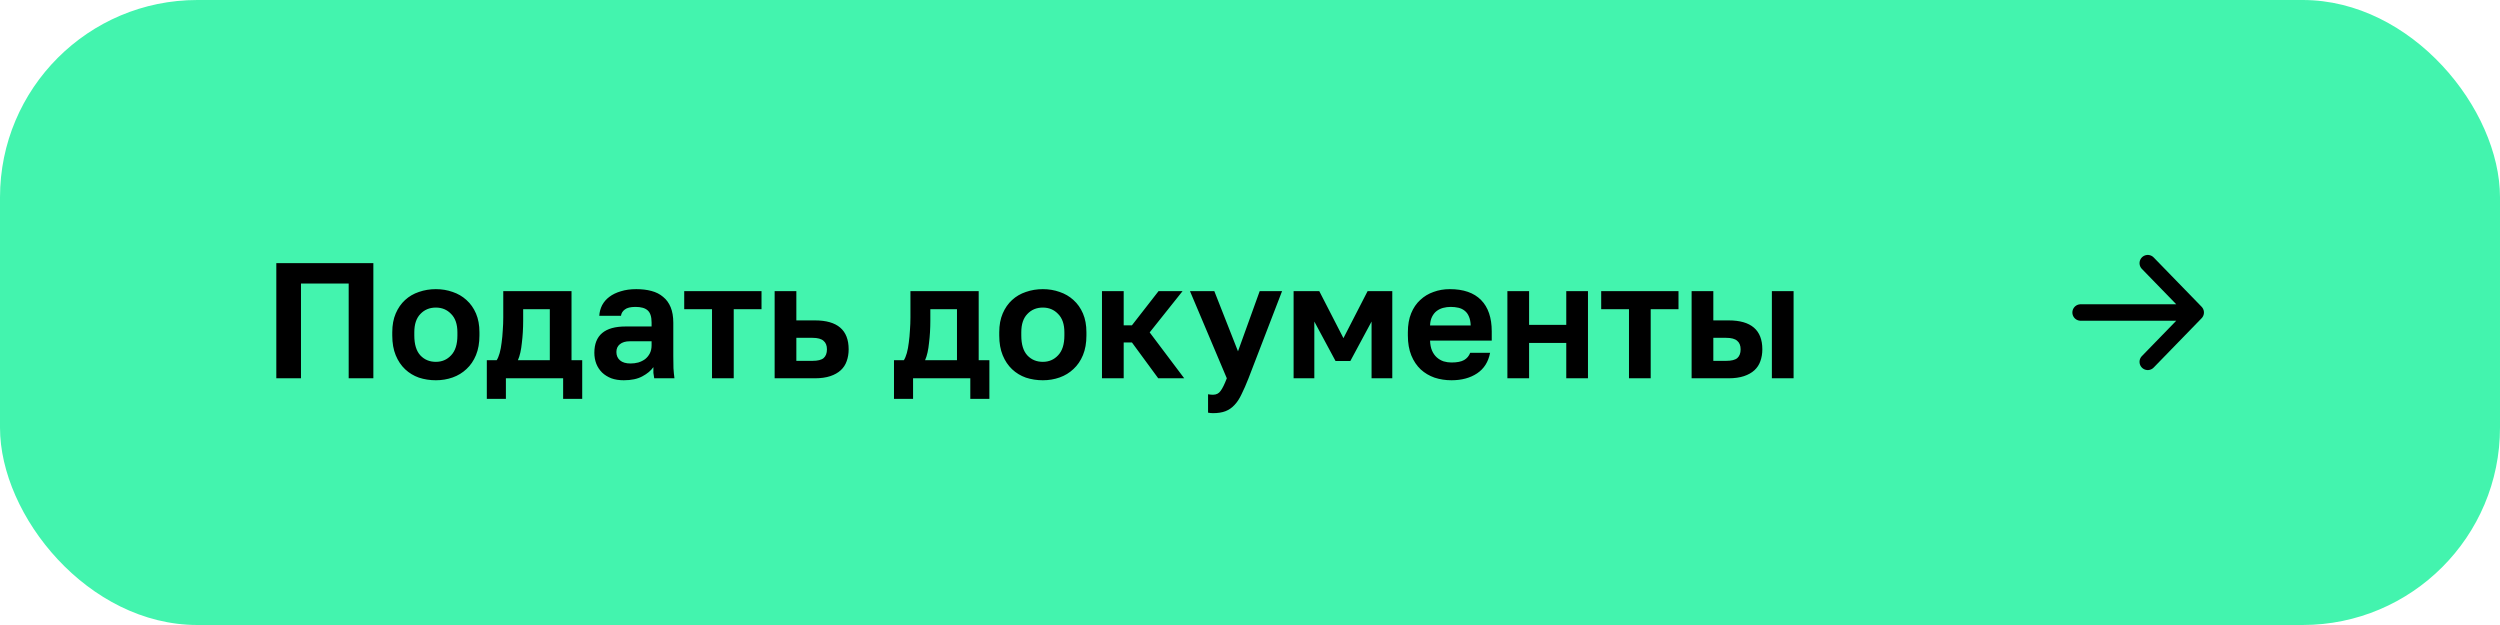
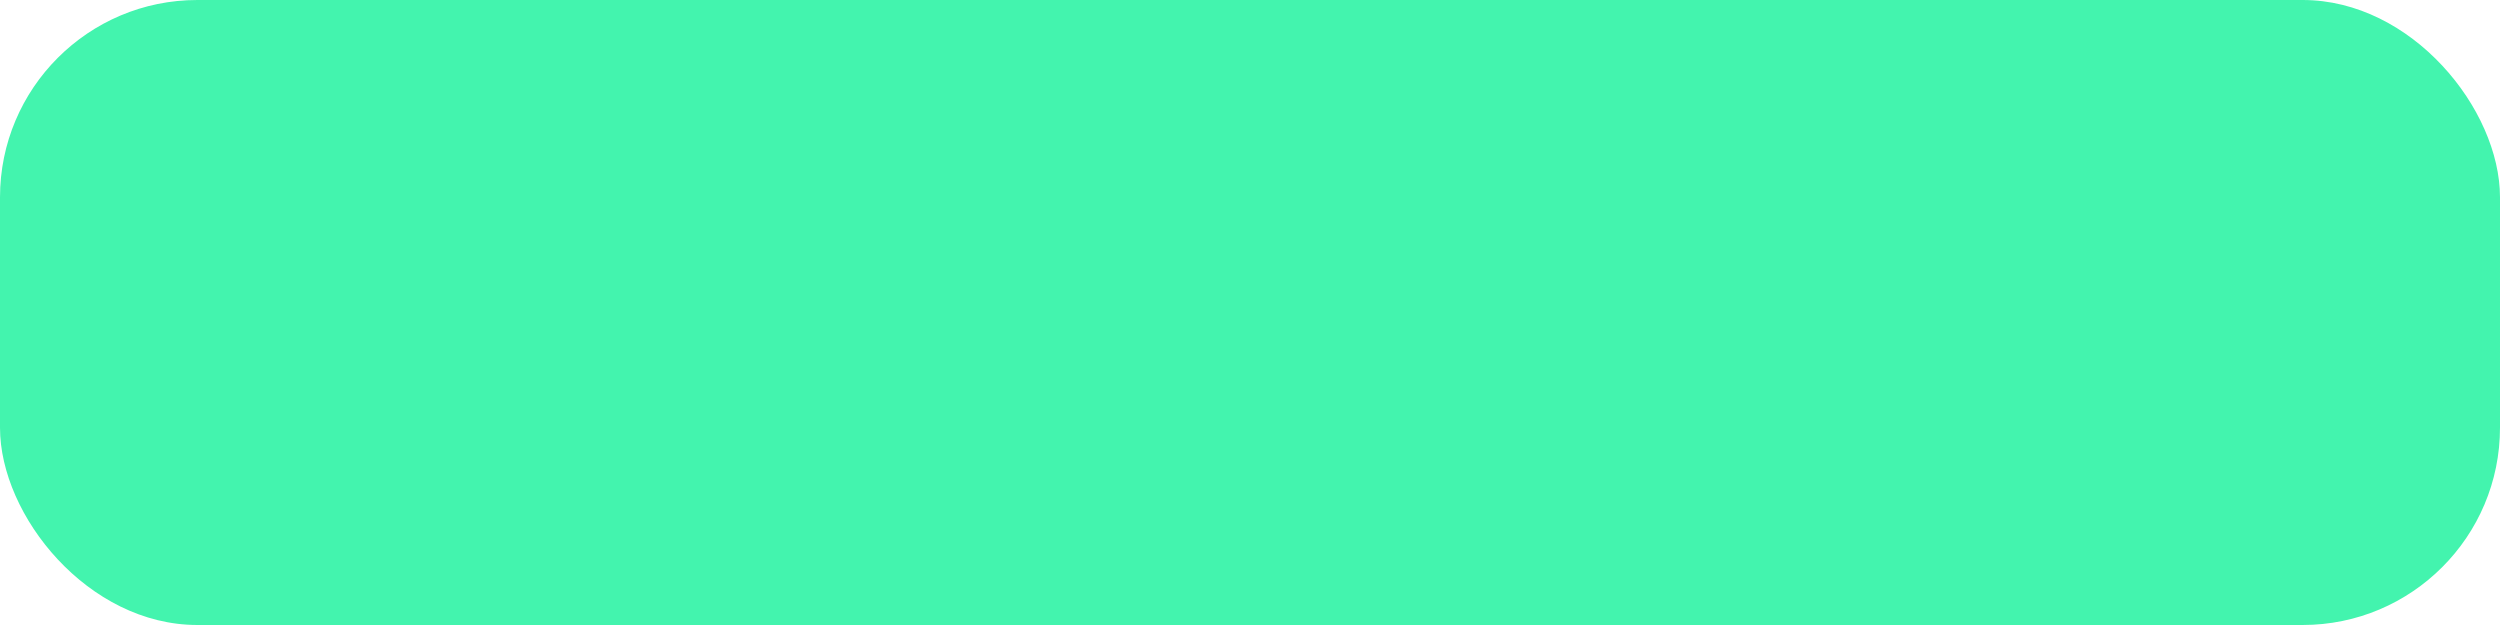
<svg xmlns="http://www.w3.org/2000/svg" width="304" height="76" viewBox="0 0 304 76" fill="none">
  <rect width="304" height="76" rx="24" fill="#43F4AE" />
-   <path d="M33.6 32H45.4V46H42.4V34.48H36.6V46H33.6V32ZM53 46.24C52.28 46.24 51.593 46.133 50.94 45.92C50.3 45.693 49.74 45.353 49.26 44.9C48.78 44.447 48.4 43.88 48.12 43.2C47.84 42.52 47.7 41.72 47.7 40.8V40.4C47.7 39.533 47.84 38.773 48.12 38.12C48.4 37.467 48.78 36.92 49.26 36.48C49.74 36.04 50.3 35.713 50.94 35.5C51.593 35.273 52.28 35.16 53 35.16C53.72 35.16 54.4 35.273 55.04 35.5C55.68 35.713 56.24 36.04 56.72 36.48C57.213 36.92 57.6 37.467 57.88 38.12C58.16 38.773 58.3 39.533 58.3 40.4V40.8C58.3 41.707 58.16 42.5 57.88 43.18C57.6 43.86 57.213 44.427 56.72 44.88C56.24 45.333 55.68 45.673 55.04 45.9C54.4 46.127 53.72 46.24 53 46.24ZM53 44C53.747 44 54.367 43.733 54.86 43.2C55.367 42.667 55.62 41.867 55.62 40.8V40.4C55.62 39.427 55.367 38.687 54.86 38.18C54.367 37.66 53.747 37.4 53 37.4C52.24 37.4 51.613 37.66 51.12 38.18C50.627 38.687 50.38 39.427 50.38 40.4V40.8C50.38 41.88 50.627 42.687 51.12 43.22C51.613 43.74 52.24 44 53 44ZM59.197 43.8H60.397C60.53 43.6 60.65 43.313 60.757 42.94C60.864 42.553 60.944 42.127 60.997 41.66C61.063 41.18 61.11 40.68 61.137 40.16C61.177 39.627 61.197 39.107 61.197 38.6V35.4H69.497V43.8H70.797V48.5H68.477V46H61.517V48.5H59.197V43.8ZM66.857 43.8V37.6H63.617V39C63.617 39.467 63.603 39.927 63.577 40.38C63.55 40.833 63.51 41.273 63.457 41.7C63.417 42.113 63.357 42.5 63.277 42.86C63.197 43.22 63.097 43.533 62.977 43.8H66.857ZM75.853 46.24C75.279 46.24 74.773 46.16 74.333 46C73.893 45.827 73.519 45.593 73.213 45.3C72.906 44.993 72.673 44.64 72.513 44.24C72.353 43.827 72.273 43.38 72.273 42.9C72.273 40.767 73.539 39.7 76.073 39.7H79.233V39.2C79.233 38.507 79.073 38.02 78.753 37.74C78.446 37.46 77.953 37.32 77.273 37.32C76.673 37.32 76.239 37.427 75.973 37.64C75.706 37.84 75.553 38.093 75.513 38.4H72.873C72.899 37.947 73.013 37.52 73.213 37.12C73.426 36.72 73.719 36.38 74.093 36.1C74.479 35.807 74.946 35.58 75.493 35.42C76.039 35.247 76.666 35.16 77.373 35.16C78.053 35.16 78.666 35.233 79.213 35.38C79.773 35.527 80.246 35.767 80.633 36.1C81.033 36.42 81.339 36.84 81.553 37.36C81.766 37.88 81.873 38.507 81.873 39.24V43.3C81.873 43.86 81.879 44.353 81.893 44.78C81.919 45.193 81.959 45.6 82.013 46H79.553C79.499 45.707 79.466 45.487 79.453 45.34C79.453 45.18 79.453 44.947 79.453 44.64C79.159 45.067 78.713 45.44 78.113 45.76C77.526 46.08 76.773 46.24 75.853 46.24ZM76.673 44.2C76.993 44.2 77.306 44.16 77.613 44.08C77.919 43.987 78.193 43.853 78.433 43.68C78.673 43.493 78.866 43.26 79.013 42.98C79.159 42.7 79.233 42.373 79.233 42V41.5H76.573C76.066 41.5 75.666 41.62 75.373 41.86C75.093 42.087 74.953 42.4 74.953 42.8C74.953 43.227 75.099 43.567 75.393 43.82C75.686 44.073 76.113 44.2 76.673 44.2ZM86.581 37.6H83.201V35.4H92.601V37.6H89.221V46H86.581V37.6ZM94.196 35.4H96.836V38.96H99.096C101.829 38.96 103.196 40.133 103.196 42.48C103.196 43 103.116 43.48 102.956 43.92C102.809 44.347 102.569 44.713 102.236 45.02C101.903 45.327 101.476 45.567 100.956 45.74C100.436 45.913 99.816 46 99.096 46H94.196V35.4ZM98.796 43.88C99.436 43.88 99.889 43.767 100.156 43.54C100.423 43.3 100.556 42.947 100.556 42.48C100.556 42.013 100.416 41.667 100.136 41.44C99.869 41.2 99.423 41.08 98.796 41.08H96.836V43.88H98.796ZM108.709 43.8H109.909C110.042 43.6 110.162 43.313 110.269 42.94C110.375 42.553 110.455 42.127 110.509 41.66C110.575 41.18 110.622 40.68 110.649 40.16C110.689 39.627 110.709 39.107 110.709 38.6V35.4H119.009V43.8H120.309V48.5H117.989V46H111.029V48.5H108.709V43.8ZM116.369 43.8V37.6H113.129V39C113.129 39.467 113.115 39.927 113.089 40.38C113.062 40.833 113.022 41.273 112.969 41.7C112.929 42.113 112.869 42.5 112.789 42.86C112.709 43.22 112.609 43.533 112.489 43.8H116.369ZM126.809 46.24C126.089 46.24 125.402 46.133 124.749 45.92C124.109 45.693 123.549 45.353 123.069 44.9C122.589 44.447 122.209 43.88 121.929 43.2C121.649 42.52 121.509 41.72 121.509 40.8V40.4C121.509 39.533 121.649 38.773 121.929 38.12C122.209 37.467 122.589 36.92 123.069 36.48C123.549 36.04 124.109 35.713 124.749 35.5C125.402 35.273 126.089 35.16 126.809 35.16C127.529 35.16 128.209 35.273 128.849 35.5C129.489 35.713 130.049 36.04 130.529 36.48C131.022 36.92 131.409 37.467 131.689 38.12C131.969 38.773 132.109 39.533 132.109 40.4V40.8C132.109 41.707 131.969 42.5 131.689 43.18C131.409 43.86 131.022 44.427 130.529 44.88C130.049 45.333 129.489 45.673 128.849 45.9C128.209 46.127 127.529 46.24 126.809 46.24ZM126.809 44C127.555 44 128.175 43.733 128.669 43.2C129.175 42.667 129.429 41.867 129.429 40.8V40.4C129.429 39.427 129.175 38.687 128.669 38.18C128.175 37.66 127.555 37.4 126.809 37.4C126.049 37.4 125.422 37.66 124.929 38.18C124.435 38.687 124.189 39.427 124.189 40.4V40.8C124.189 41.88 124.435 42.687 124.929 43.22C125.422 43.74 126.049 44 126.809 44ZM134.001 35.4H136.641V39.56H137.641L140.881 35.4H143.801L139.801 40.42L144.001 46H140.841L137.641 41.64H136.641V46H134.001V35.4ZM147.5 50.24C147.3 50.24 147.1 50.22 146.9 50.18V47.94C147.1 47.98 147.3 48 147.5 48C147.9 48 148.207 47.847 148.42 47.54C148.647 47.247 148.9 46.733 149.18 46L144.7 35.4H147.66L150.54 42.72L153.18 35.4H155.9L151.82 46C151.527 46.747 151.247 47.387 150.98 47.92C150.727 48.467 150.44 48.907 150.12 49.24C149.8 49.587 149.433 49.84 149.02 50C148.607 50.16 148.1 50.24 147.5 50.24ZM157.302 35.4H160.422L163.362 41.12L166.302 35.4H169.302V46H166.782V39.1L164.202 43.9H162.402L159.822 39.1V46H157.302V35.4ZM176.496 46.24C175.776 46.24 175.089 46.133 174.436 45.92C173.796 45.693 173.236 45.36 172.756 44.92C172.276 44.467 171.896 43.9 171.616 43.22C171.336 42.527 171.196 41.72 171.196 40.8V40.4C171.196 39.52 171.329 38.753 171.596 38.1C171.863 37.447 172.229 36.907 172.696 36.48C173.163 36.04 173.703 35.713 174.316 35.5C174.929 35.273 175.589 35.16 176.296 35.16C177.963 35.16 179.229 35.6 180.096 36.48C180.963 37.36 181.396 38.633 181.396 40.3V41.42H173.896C173.909 41.887 173.989 42.293 174.136 42.64C174.283 42.973 174.476 43.247 174.716 43.46C174.956 43.673 175.229 43.833 175.536 43.94C175.856 44.033 176.176 44.08 176.496 44.08C177.176 44.08 177.689 43.98 178.036 43.78C178.383 43.58 178.629 43.287 178.776 42.9H181.196C180.983 44.007 180.456 44.84 179.616 45.4C178.776 45.96 177.736 46.24 176.496 46.24ZM176.396 37.32C176.089 37.32 175.783 37.36 175.476 37.44C175.183 37.52 174.923 37.647 174.696 37.82C174.469 37.993 174.283 38.227 174.136 38.52C173.989 38.813 173.909 39.167 173.896 39.58H178.836C178.823 39.14 178.749 38.773 178.616 38.48C178.496 38.187 178.323 37.953 178.096 37.78C177.883 37.607 177.629 37.487 177.336 37.42C177.043 37.353 176.729 37.32 176.396 37.32ZM183.298 35.4H185.938V39.5H190.458V35.4H193.098V46H190.458V41.7H185.938V46H183.298V35.4ZM198.085 37.6H194.705V35.4H204.105V37.6H200.725V46H198.085V37.6ZM205.7 35.4H208.34V38.96H210.2C212.933 38.96 214.3 40.133 214.3 42.48C214.3 43 214.22 43.48 214.06 43.92C213.913 44.347 213.673 44.713 213.34 45.02C213.007 45.327 212.58 45.567 212.06 45.74C211.54 45.913 210.92 46 210.2 46H205.7V35.4ZM209.9 43.88C210.54 43.88 210.993 43.767 211.26 43.54C211.527 43.3 211.66 42.947 211.66 42.48C211.66 42.013 211.52 41.667 211.24 41.44C210.973 41.2 210.527 41.08 209.9 41.08H208.34V43.88H209.9ZM215.46 35.4H218.1V46H215.46V35.4Z" fill="black" />
-   <path d="M253 38H267M267 38L261.167 32M267 38L261.167 44" stroke="black" stroke-width="2" stroke-linecap="round" stroke-linejoin="round" />
</svg>